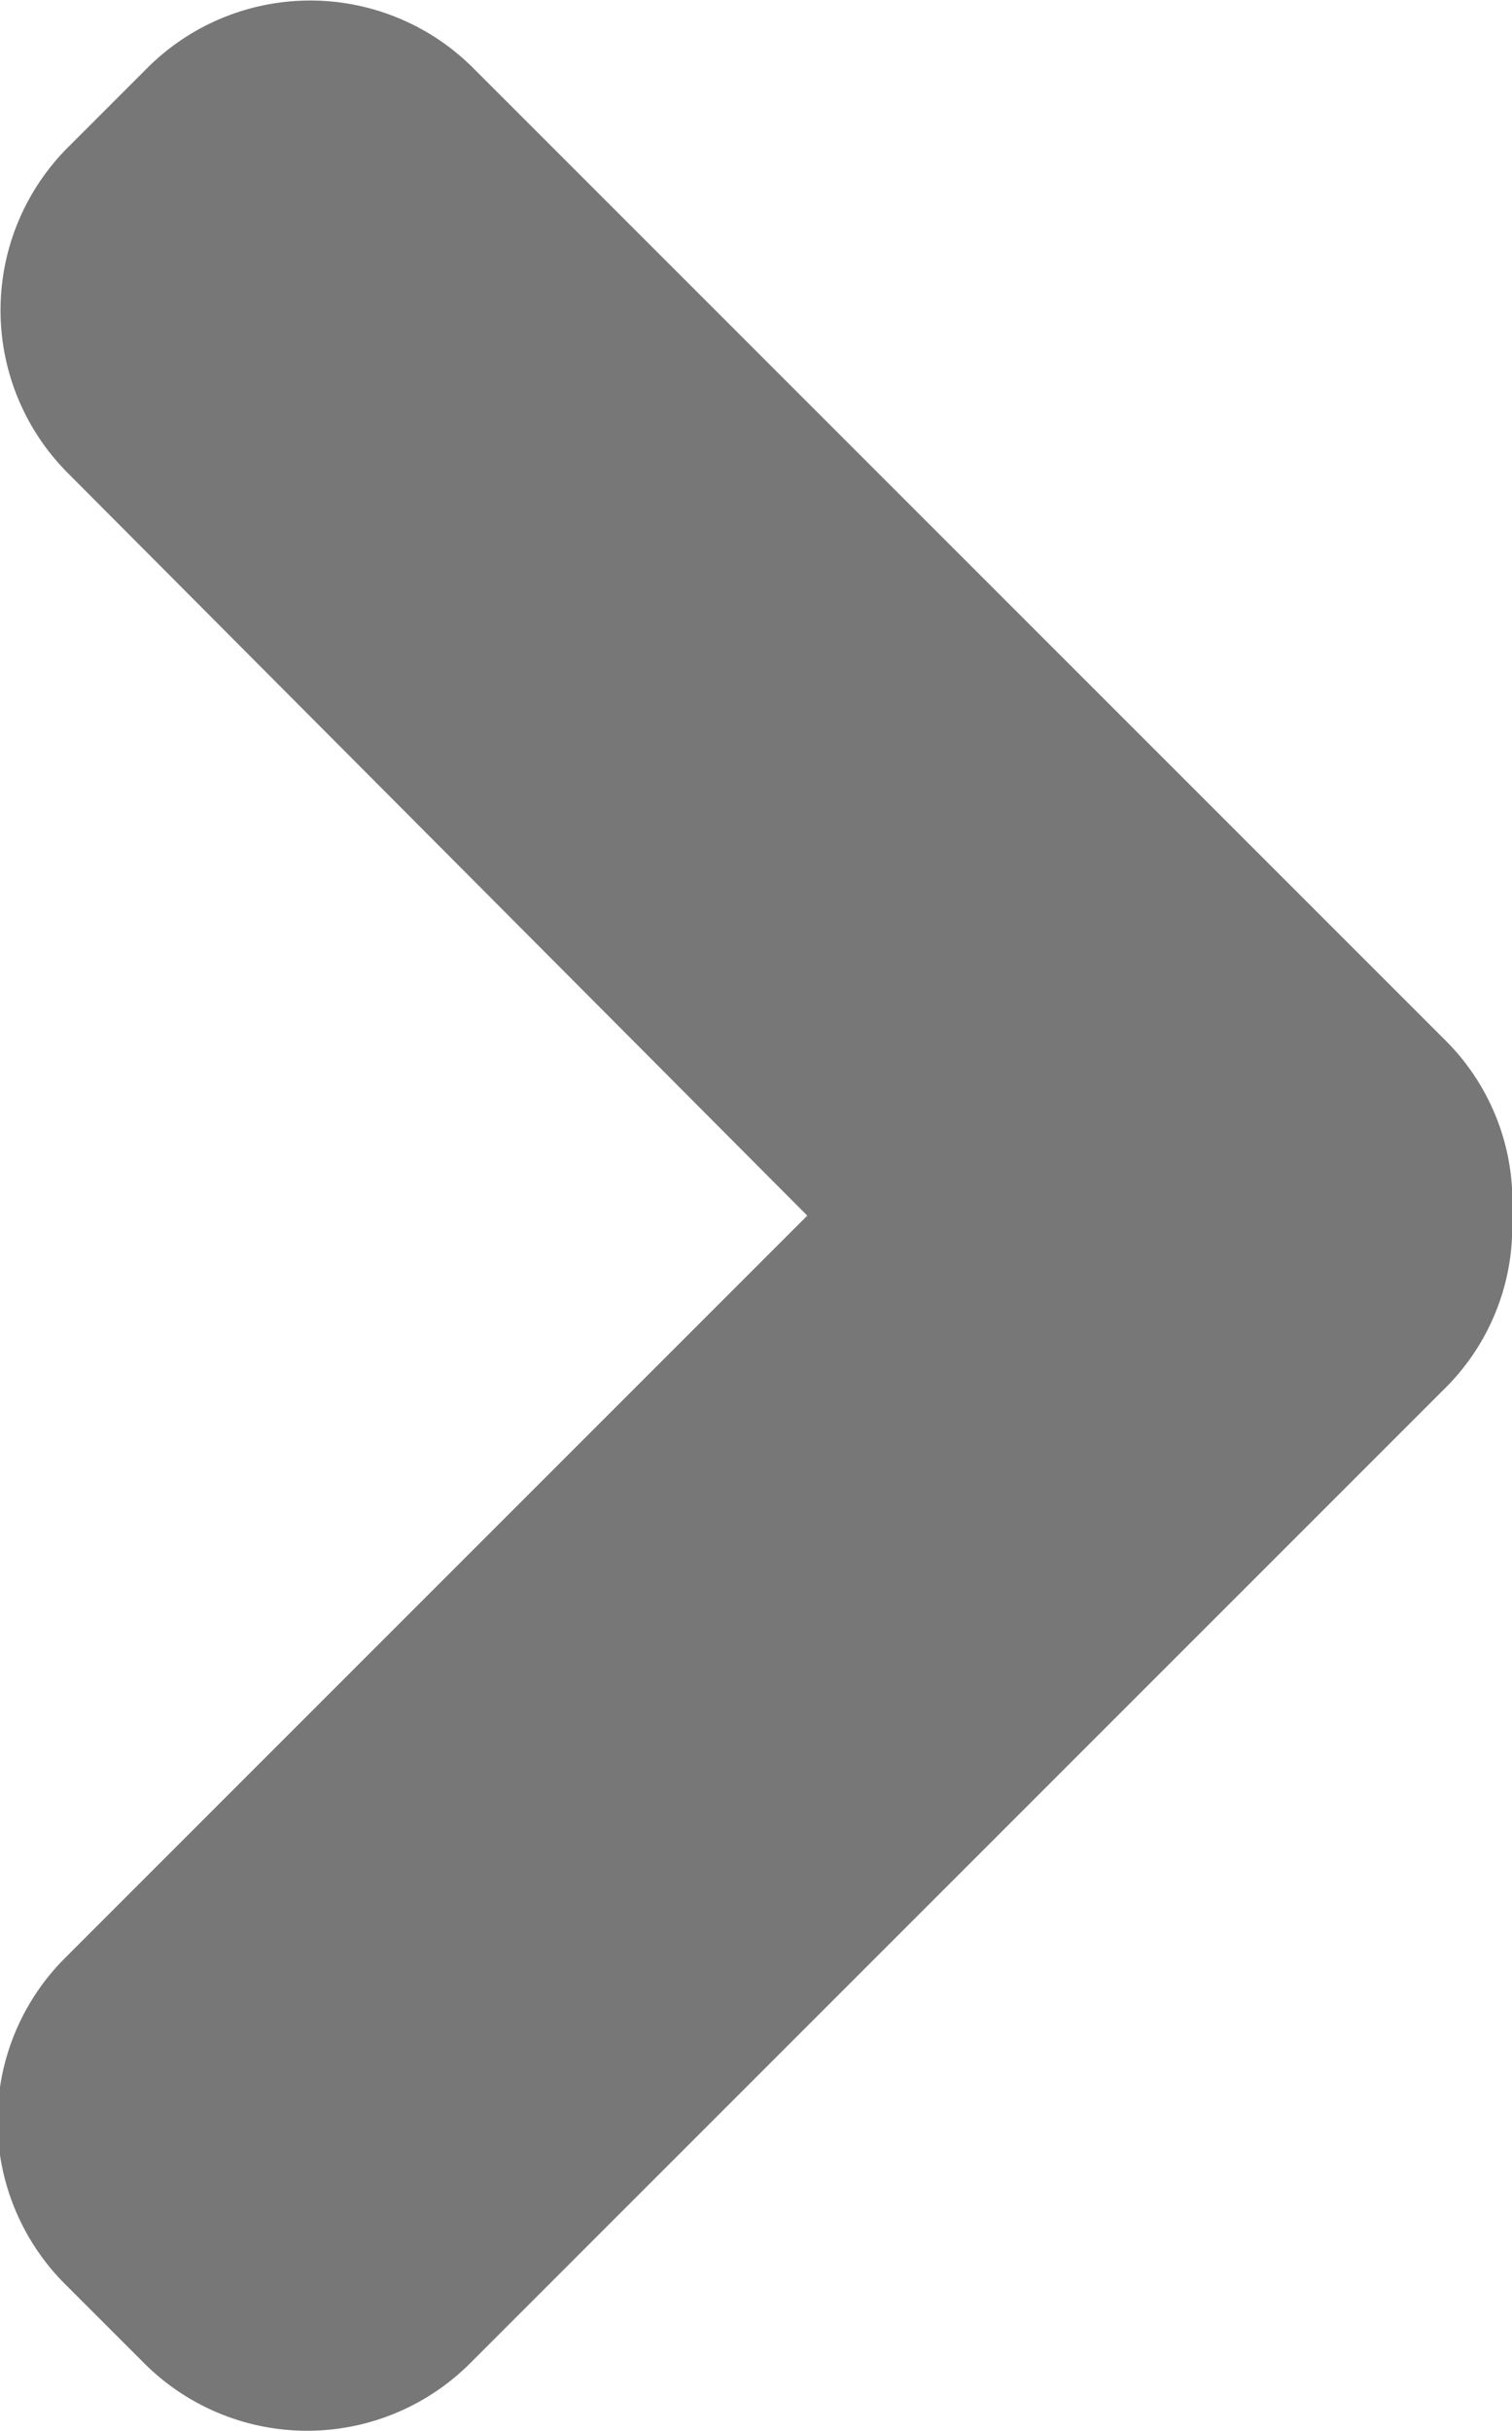
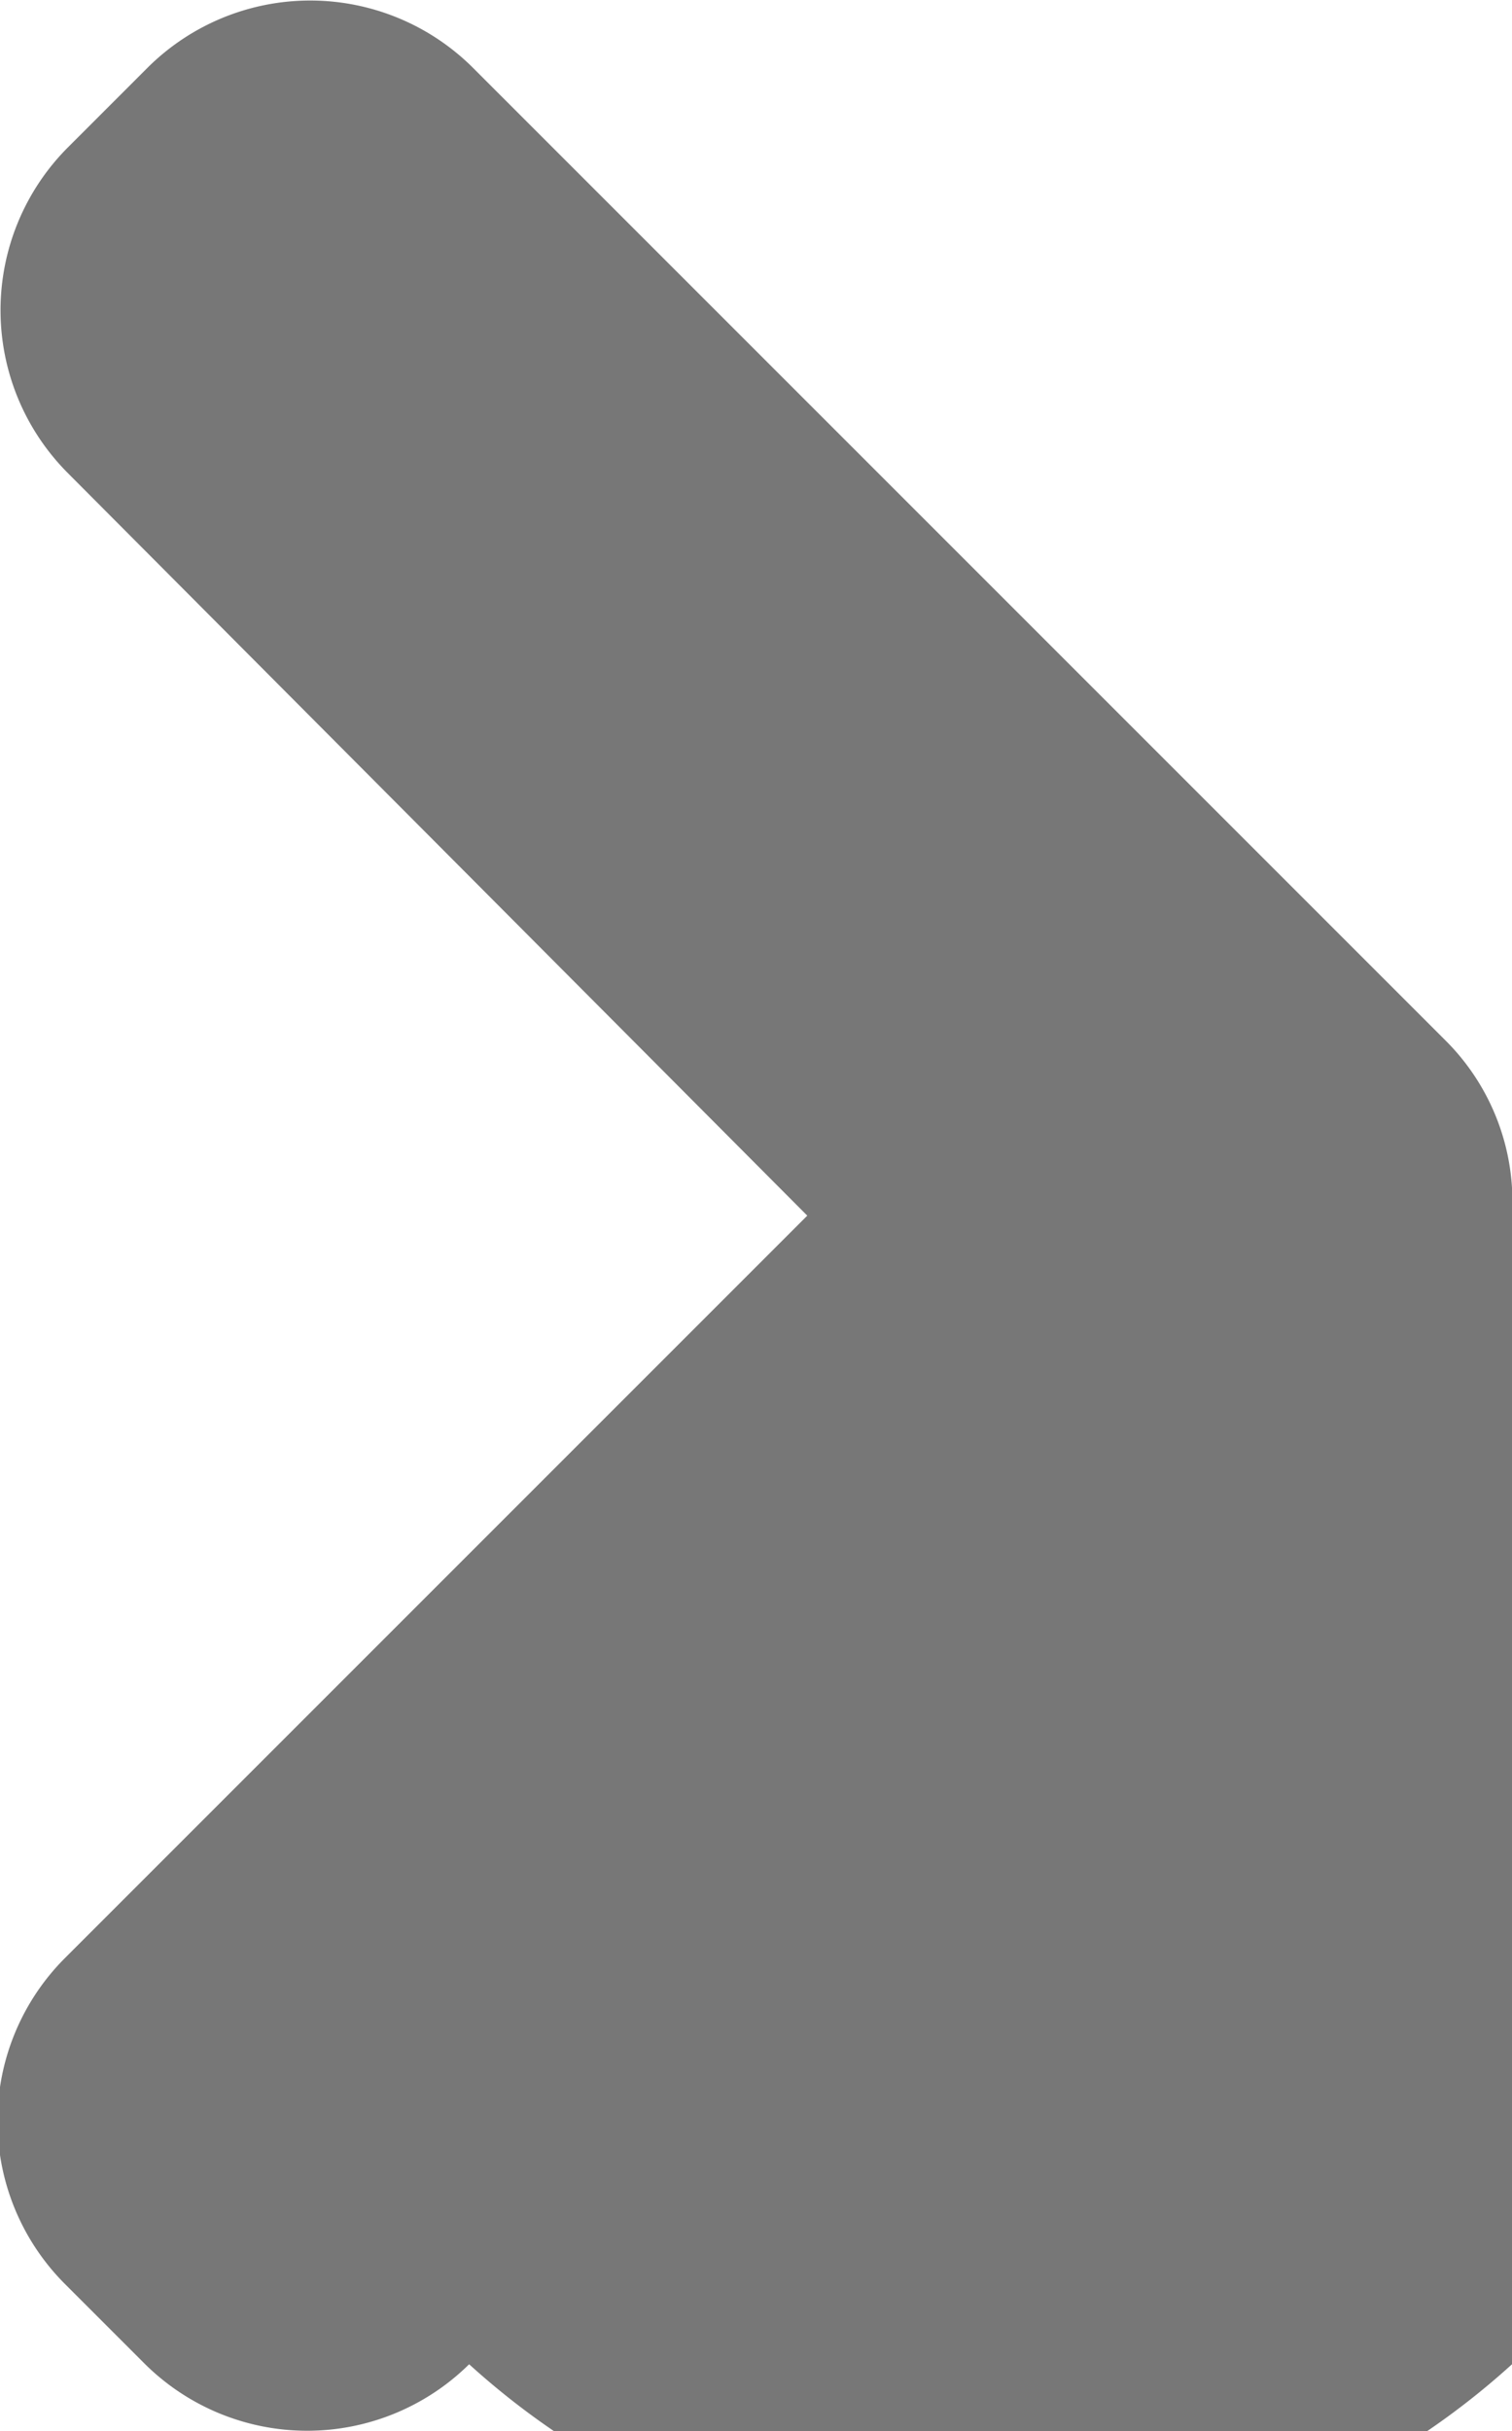
<svg xmlns="http://www.w3.org/2000/svg" id="Layer_1" data-name="Layer 1" viewBox="0 0 14.89 23.94">
  <defs>
    <style>.cls-1{fill:#777;}</style>
  </defs>
  <title>arrow</title>
-   <path class="cls-1" d="M24.29,14.28L14.7,4.69a2.27,2.27,0,0,0-3.19,0l-0.8.8a2.27,2.27,0,0,0,0,3.19L18,16l-7.32,7.32a2.27,2.27,0,0,0,0,3.19l0.8,0.8a2.27,2.27,0,0,0,3.19,0l9.59-9.59A2.24,2.24,0,0,0,24.94,16,2.24,2.24,0,0,0,24.29,14.28Z" transform="translate(-10.05 -4.03)" />
+   <path class="cls-1" d="M24.29,14.28L14.7,4.69a2.27,2.27,0,0,0-3.19,0l-0.8.8a2.27,2.27,0,0,0,0,3.19L18,16l-7.32,7.32a2.27,2.27,0,0,0,0,3.19l0.8,0.8a2.27,2.27,0,0,0,3.19,0A2.24,2.24,0,0,0,24.94,16,2.24,2.24,0,0,0,24.29,14.28Z" transform="translate(-10.05 -4.03)" />
</svg>